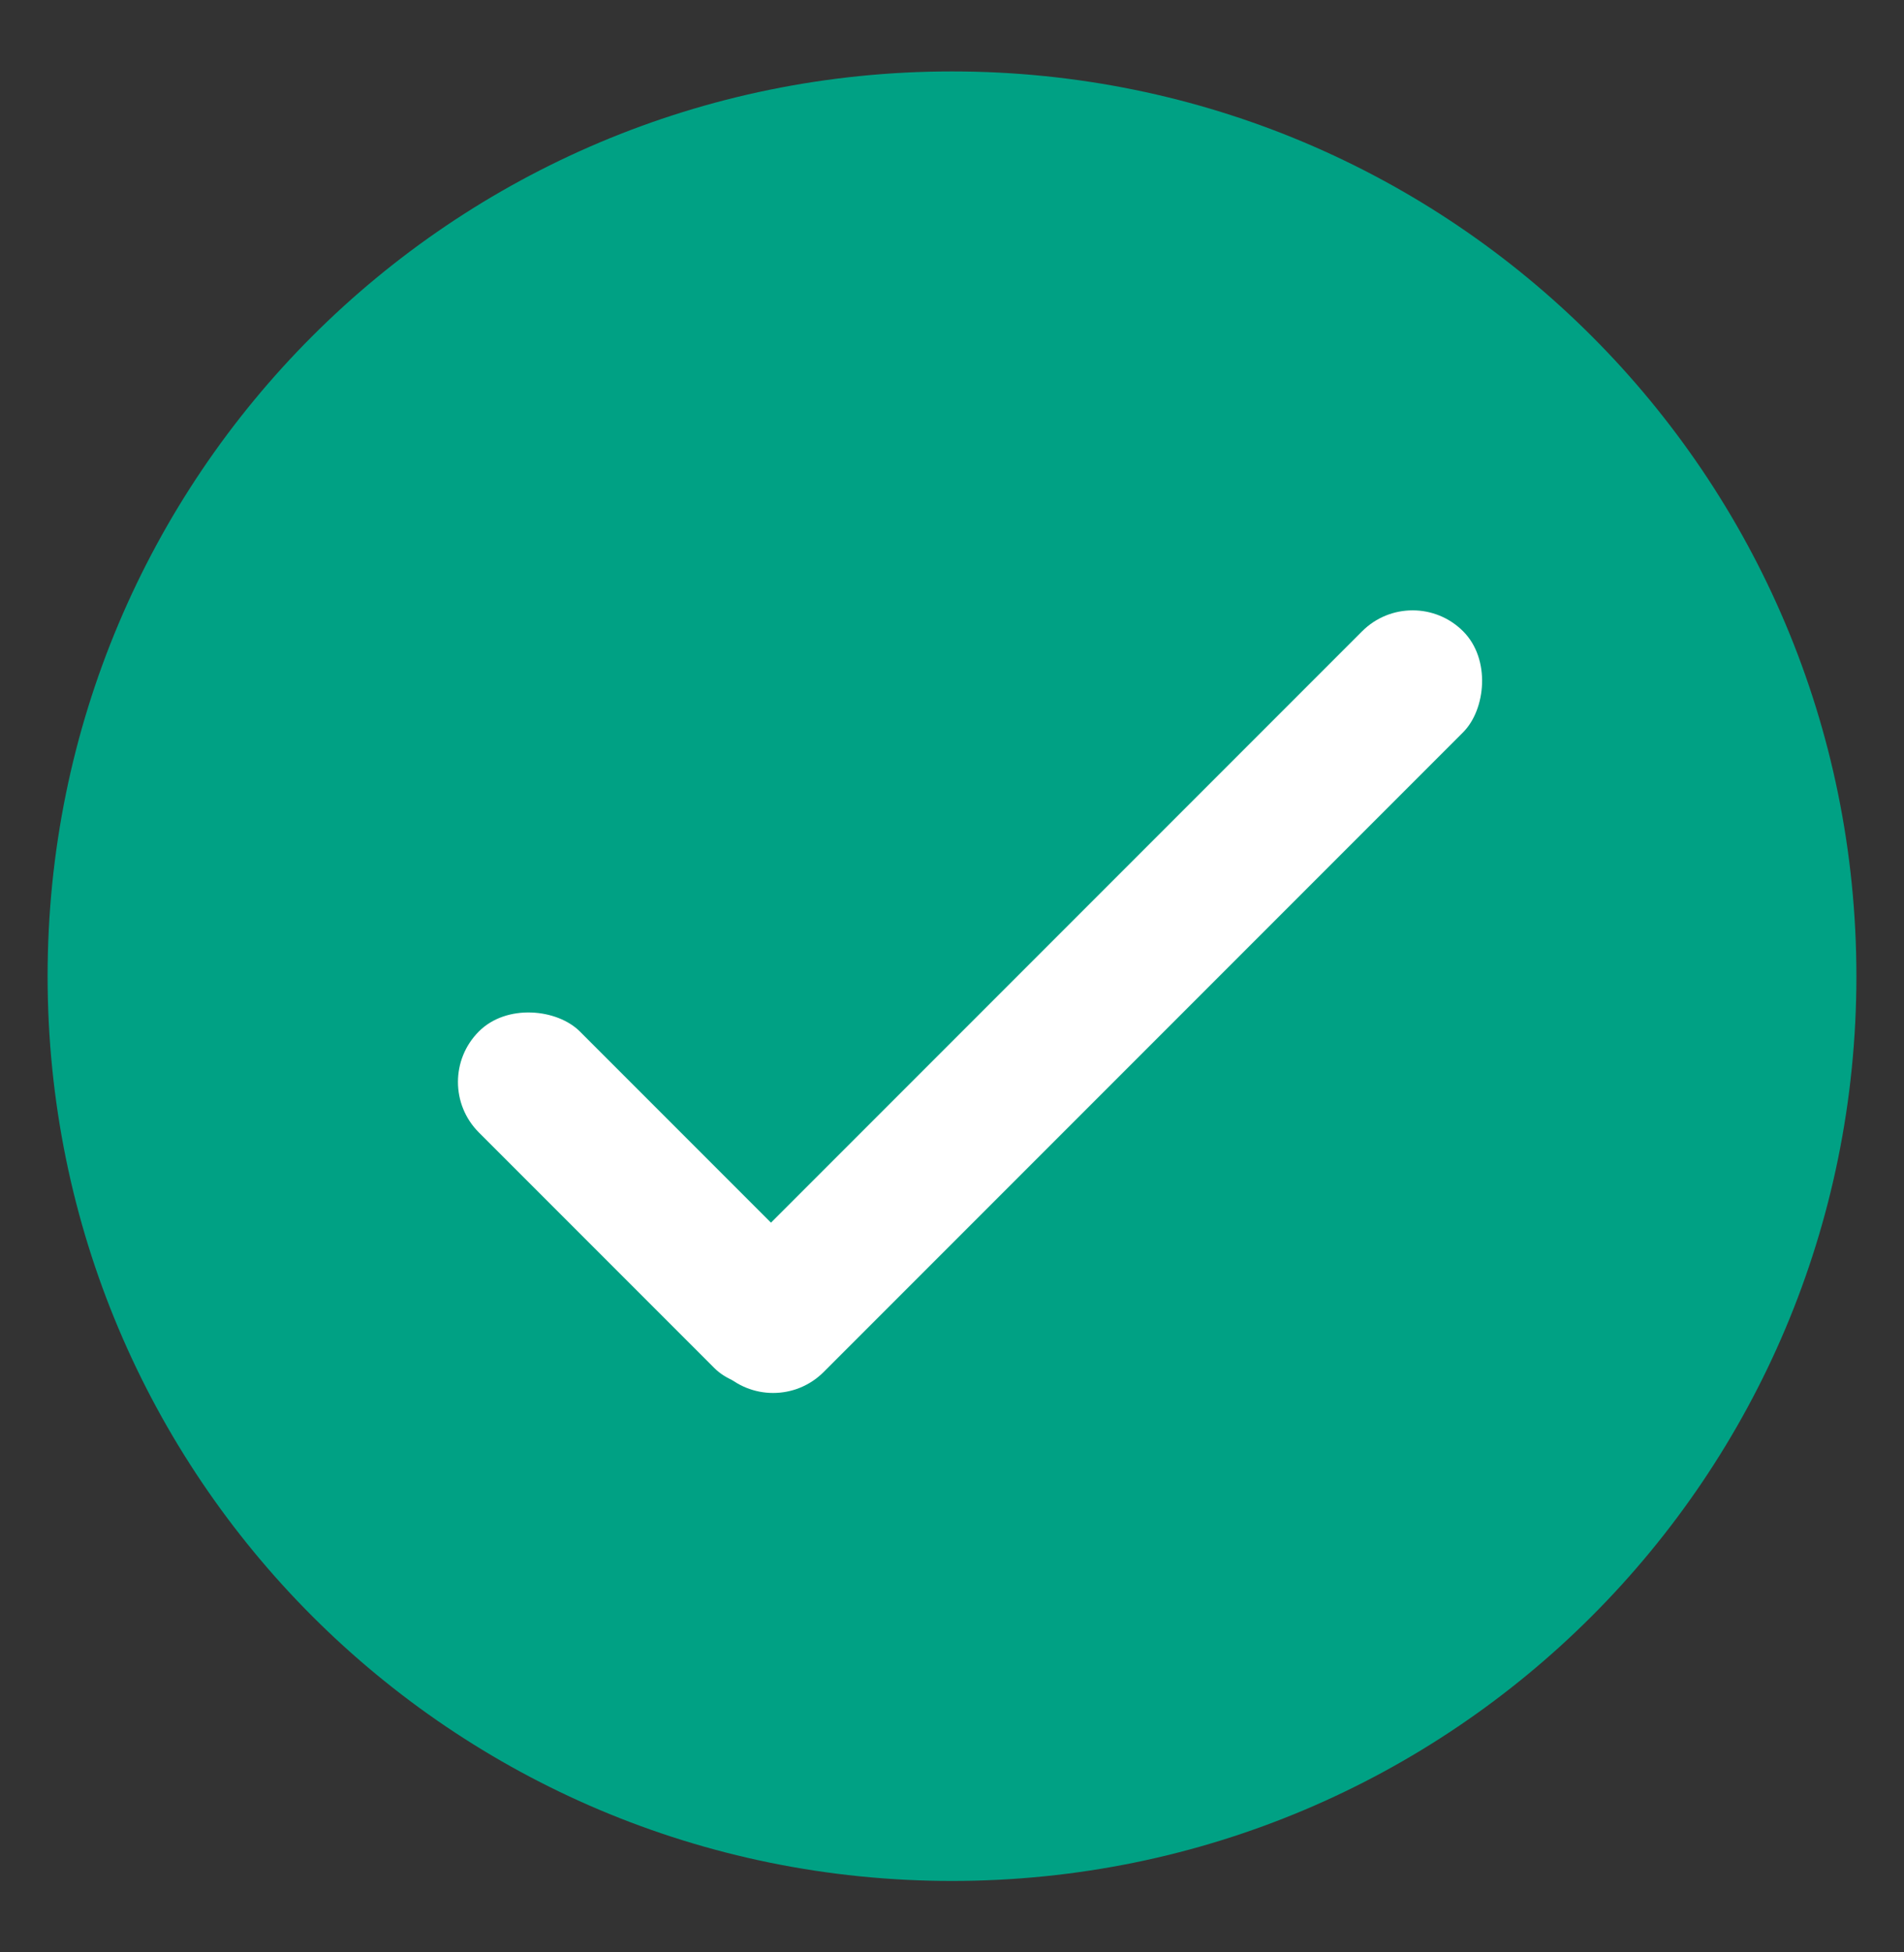
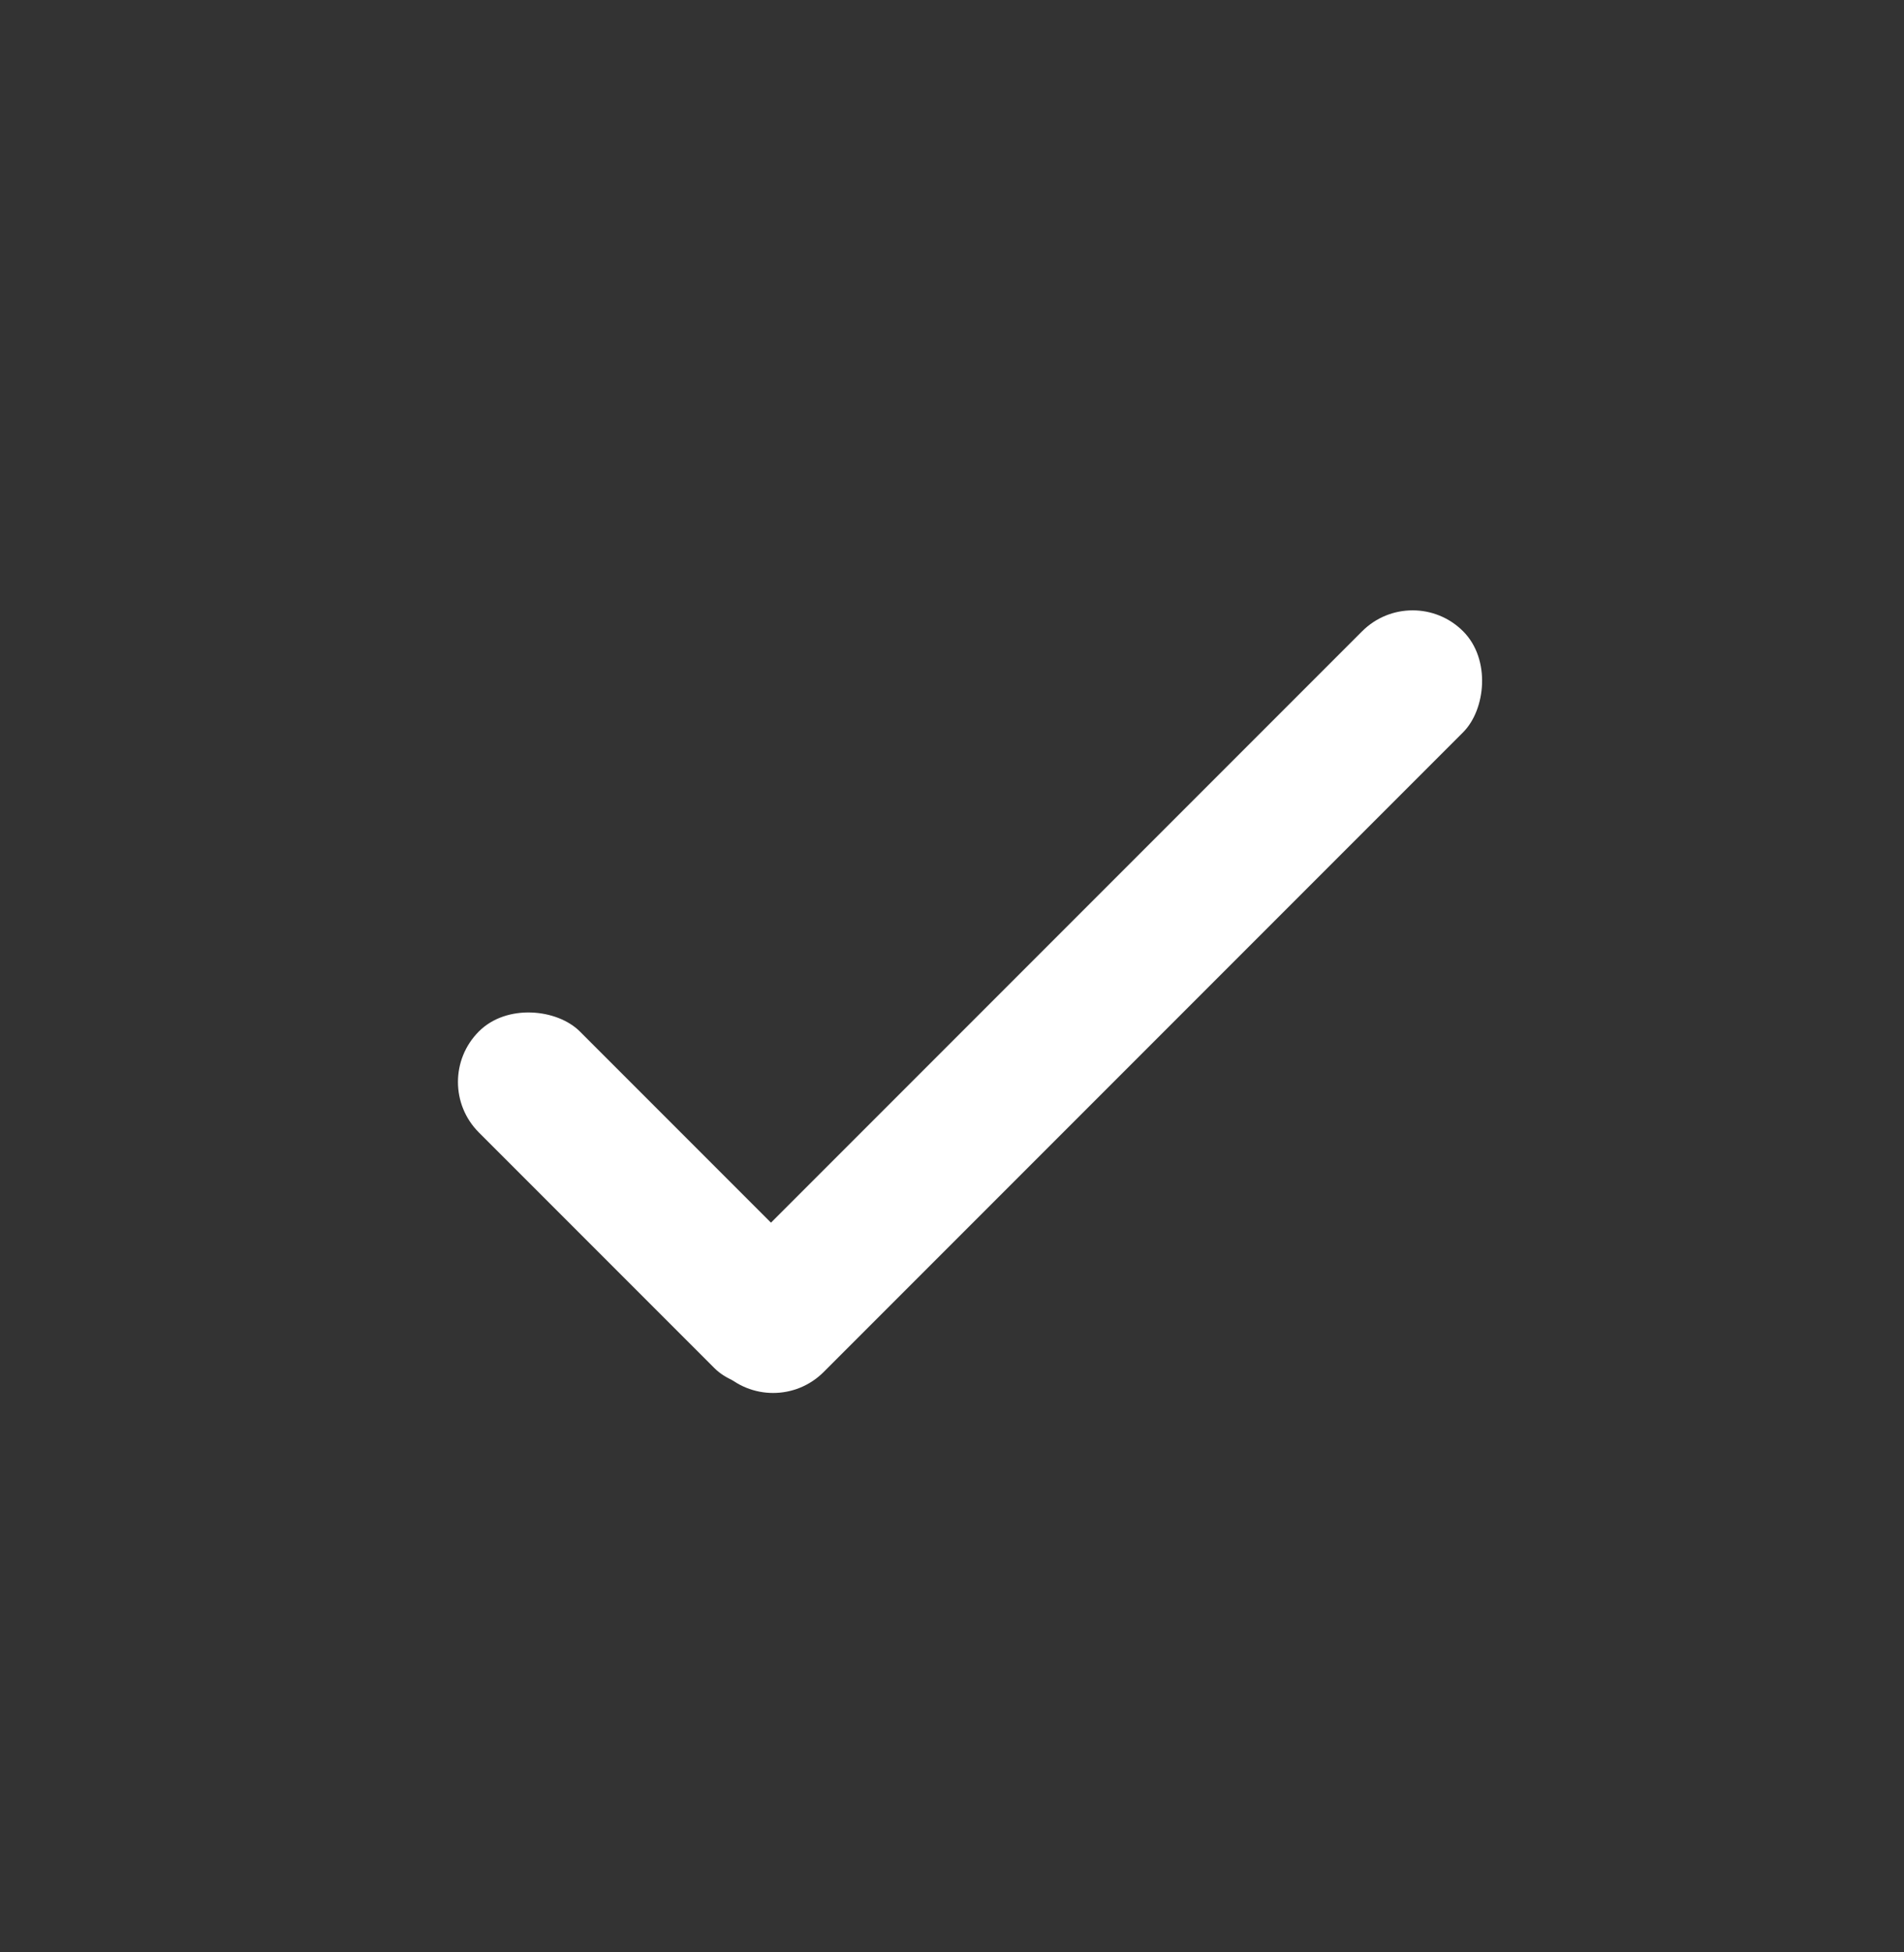
<svg xmlns="http://www.w3.org/2000/svg" width="40" height="41" viewBox="0 0 40 41" fill="none">
  <rect x="0" y="0" width="40" height="41" fill="#333333" stroke="none" />
-   <path d="M20 1.5C9.493 1.5 1 9.993 1 20.5C1 31.007 9.493 39.5 20 39.5C30.507 39.5 39 31.007 39 20.5C39 9.993 30.507 1.5 20 1.5Z" fill="#00A184" />
  <rect x="29.677" y="12.196" width="3" height="22" rx="1.5" transform="rotate(45 29.677 12.196)" fill="white" />
  <rect x="18.192" y="27.671" width="3" height="10" rx="1.5" transform="rotate(135 18.192 27.671)" fill="white" />
</svg>